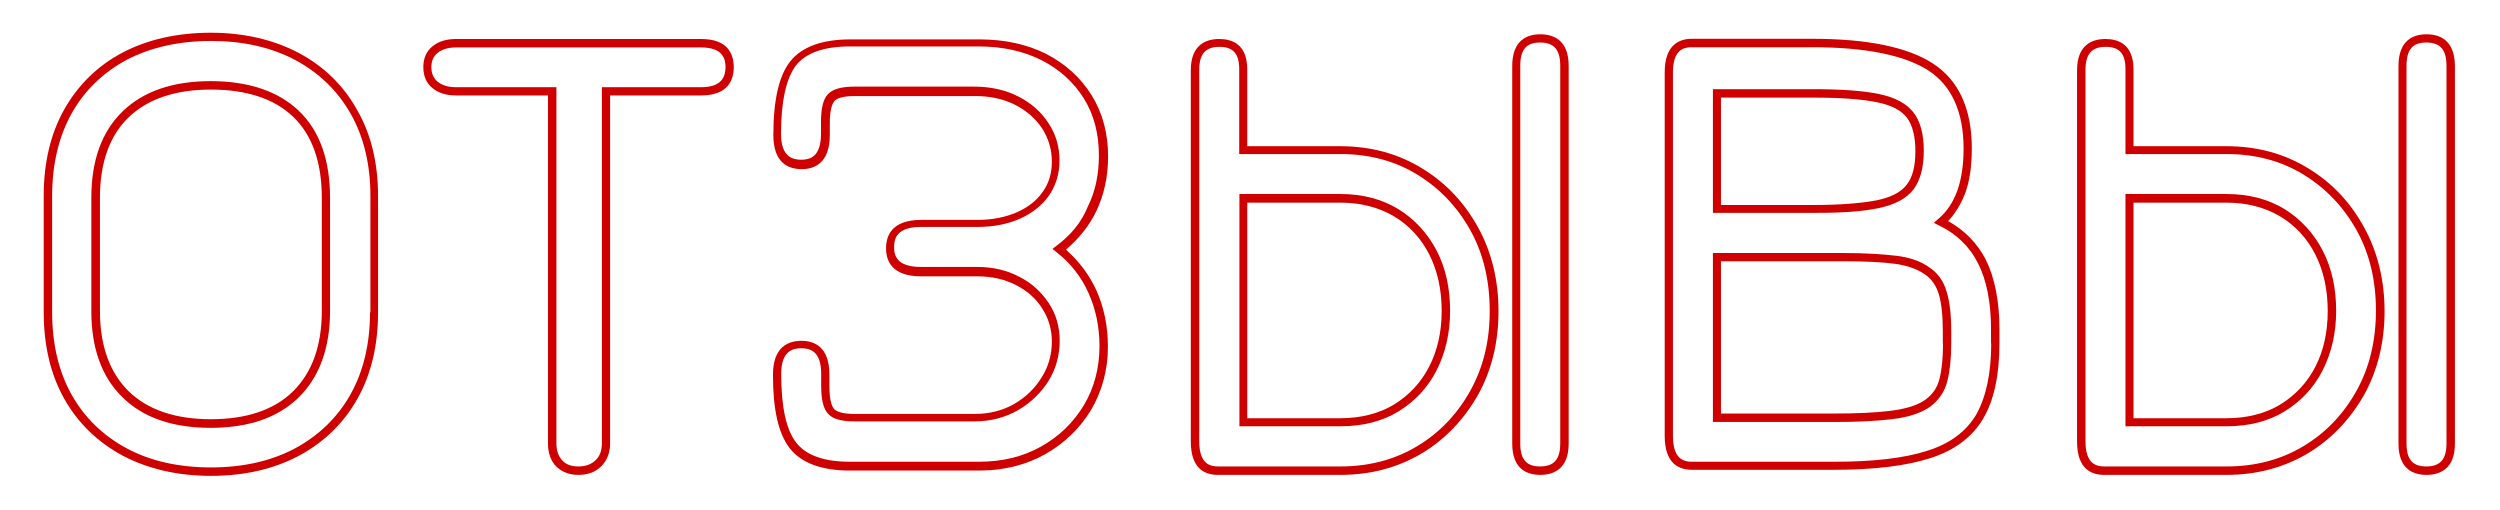
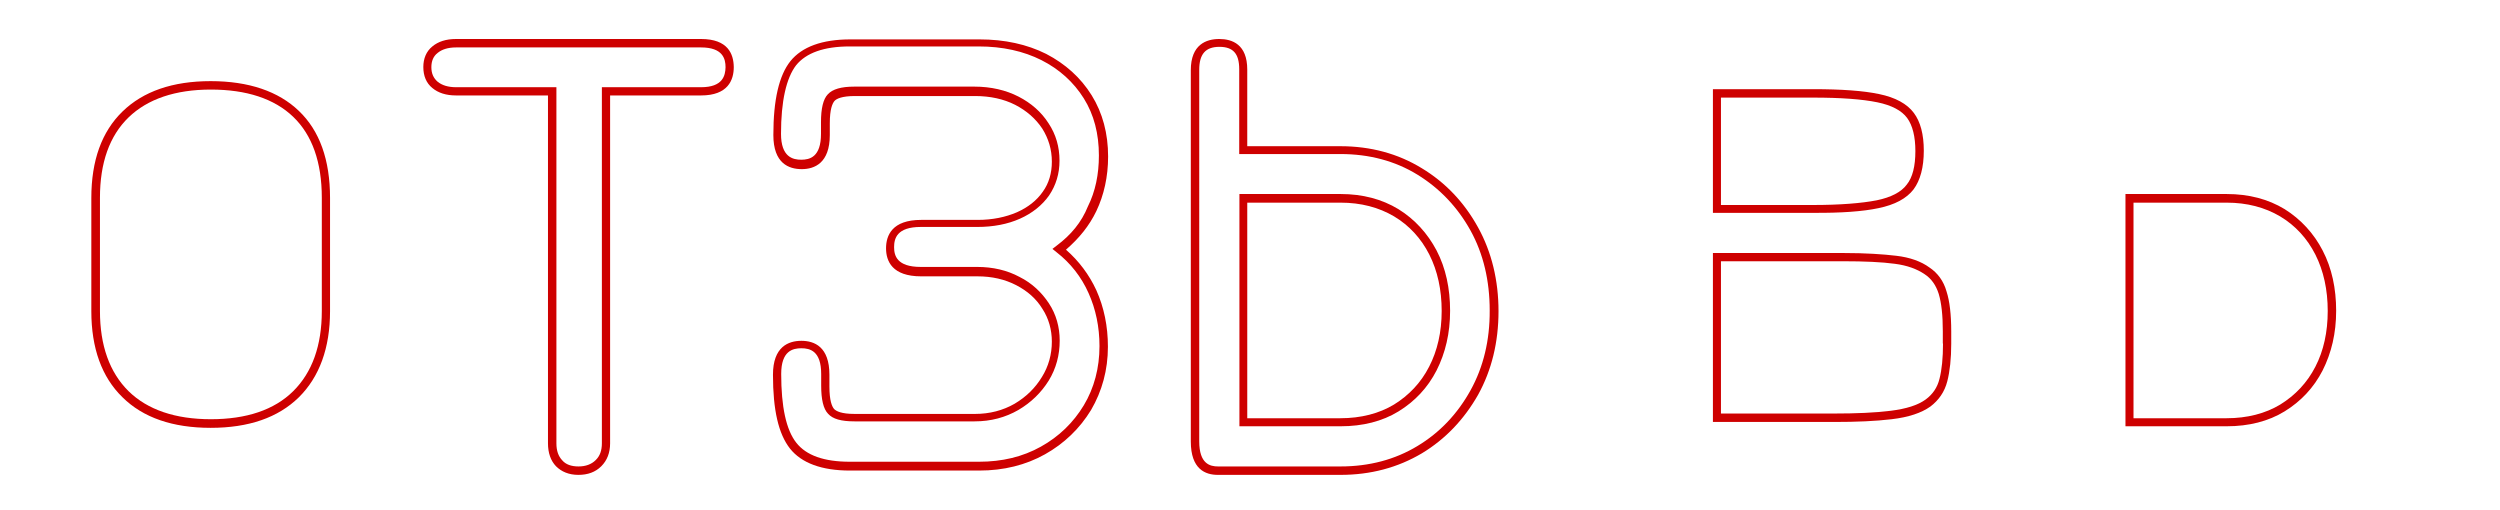
<svg xmlns="http://www.w3.org/2000/svg" id="Слой_1" x="0px" y="0px" viewBox="0 502.6 1275.6 260" xml:space="preserve">
  <g>
-     <path fill="#CE0000" d="M152.4,529.6c-12.7-6.7-27.8-10.3-44.8-10.3c-17.1,0-32.2,3.4-45,10.1c-12.8,6.7-22.8,16.6-29.8,29 c-7,12.4-10.5,27.3-10.5,44.1v59.3c0,17,3.5,31.9,10.5,44.3s17,22.1,29.8,29c12.8,6.7,27.8,10.3,45,10.3s32.2-3.5,45-10.3 c12.8-6.9,22.8-16.6,29.8-29.1c7-12.4,10.5-27.3,10.5-44v-59.3c0-16.7-3.5-31.6-10.7-44C175.3,546.2,165.2,536.4,152.4,529.6z M188.8,662c0,16-3.4,30.2-10,41.9c-6.6,11.8-16.2,20.9-28.1,27.4c-12.1,6.5-26.6,9.8-43,9.8s-30.9-3.2-43-9.7 s-21.5-15.6-28.1-27.3s-10-25.9-10-42.2v-59.3c0-16.2,3.4-30.4,10-42.2c6.6-11.8,16.2-20.9,28.1-27.3c12.1-6.3,26.6-9.6,43-9.6 c16.3,0,30.6,3.2,42.9,9.7c12.1,6.5,21.6,15.6,28.3,27.4c6.7,11.8,10.1,25.9,10.1,41.9V662H188.8z" />
    <path fill="#CE0000" d="M107.5,544c-19.4,0-34.4,5.2-45,15.5s-15.9,25-15.9,44.1v57.8c0,18.8,5.3,33.6,15.9,43.9 c10.5,10.4,25.6,15.6,45,15.6s34.4-5.2,45-15.6c10.5-10.4,15.9-25.2,15.9-43.9v-57.8c0-19.4-5.3-34.3-15.9-44.4 C142.1,549.2,126.9,544,107.5,544z M164.2,661.3c0,17.6-4.9,31.3-14.6,40.9c-9.7,9.6-23.9,14.3-42,14.3s-32.3-4.8-42-14.3 c-9.7-9.6-14.6-23.3-14.6-40.9v-57.8c0-17.9,4.9-31.6,14.6-41c9.7-9.4,23.9-14.2,42-14.2s32.3,4.6,42,13.9s14.6,23.2,14.6,41.3 V661.3z" />
    <path fill="#CE0000" d="M357.7,522.5h-125c-5.1,0-9.1,1.3-12.1,3.8c-3.1,2.5-4.6,6.2-4.6,10.5c0,4.5,1.5,8.2,4.6,10.7 c3,2.5,7,3.8,12.1,3.8h46.9v177.5c0,4.9,1.4,8.9,4.1,11.7c2.8,2.8,6.6,4.4,11.4,4.4c4.8,0,8.7-1.4,11.7-4.4s4.5-6.9,4.5-11.7V551.3 h46.4c13.8,0,16.7-7.9,16.7-14.5C374.3,530.2,371.5,522.5,357.7,522.5z M357.7,547.1h-50.6v181.7c0,3.7-1,6.5-3.2,8.6 c-2.1,2.1-5.1,3.2-8.7,3.2c-3.7,0-6.5-1-8.3-3.1c-2-2.1-3-4.9-3-8.7V547.1h-51.2c-4.1,0-7.2-1-9.4-2.8c-2.1-1.8-3.2-4.2-3.2-7.4 c0-3.1,1-5.6,3.2-7.3c2.2-1.8,5.3-2.8,9.4-2.8h125c11.1,0,12.5,5.8,12.5,10.1C370.1,541.2,368.8,547.1,357.7,547.1z" />
    <path fill="#CE0000" d="M559.4,610.3c3.9-8.2,6-17.6,6-27.8c0-11.8-2.8-22.3-8.4-31.3s-13.4-16-23.2-21.1c-9.8-4.9-21.2-7.4-34-7.4 h-65.9c-14.5,0-24.7,3.8-30.6,11.1c-5.8,7.3-8.7,19.7-8.7,37.7c0,14.5,7.9,17.4,14.5,17.4c6.5,0,14.3-3.1,14.3-17.4v-6 c0-7.2,1.3-10.1,2.4-11.4c1-1.1,3.7-2.5,10.4-2.5h61.3c7.7,0,14.6,1.5,20.5,4.5c5.8,3,10.4,7,13.8,12.1c3.2,5.1,4.9,10.7,4.9,16.9 c0,5.8-1.5,11-4.6,15.3c-3.1,4.5-7.6,8-13.2,10.5c-5.8,2.5-12.5,3.9-20.1,3.9h-28.8c-14.8,0-17.9,7.9-17.9,14.5 c0,6.5,3.1,14.3,17.9,14.3h28.8c7.3,0,13.9,1.5,19.7,4.5s10.3,7,13.4,12.1c3.2,4.9,4.8,10.7,4.8,16.7c0,6.5-1.7,12.7-5.1,18.1 c-3.4,5.6-8,10.1-13.9,13.6c-5.9,3.4-12.7,5.2-20.2,5.2H436c-6.7,0-9.3-1.4-10.4-2.5c-1.1-1.3-2.4-4.2-2.4-11.5v-6 c0-14.3-7.7-17.3-14.3-17.3c-6.6,0-14.5,3-14.5,17.3c0,18,2.8,30.2,8.7,37.7c5.9,7.4,16.2,11.2,30.6,11.2h65.9 c12.5,0,23.8-2.8,33.6-8.3c9.8-5.5,17.7-13.1,23.5-22.6c5.6-9.6,8.6-20.4,8.6-32.3c0-10.4-2-20.1-5.9-28.8 c-3.7-8-8.9-14.9-15.5-20.7C550.6,624.2,555.8,617.8,559.4,610.3z M539.2,627.9l-2.2,1.7l2.1,1.7c7.2,5.6,12.7,12.7,16.3,20.8 c3.7,8.2,5.6,17.3,5.6,27.1c0,11.1-2.7,21.4-8,30.2s-12.7,16-21.9,21.1c-9.3,5.2-19.8,7.7-31.6,7.7h-65.9 c-13.1,0-22.2-3.2-27.3-9.7c-5.2-6.6-7.7-18.4-7.7-35.1c0-11.8,5.9-13.1,10.3-13.1c4.4,0,10.1,1.4,10.1,13.1v6 c0,7,1.1,11.8,3.5,14.3c2.4,2.7,6.7,3.9,13.5,3.9h61.3c8.3,0,15.7-2,22.3-5.8c6.5-3.8,11.7-8.9,15.5-15c3.8-6.2,5.6-13.1,5.6-20.4 c0-6.9-1.8-13.4-5.5-19s-8.6-10.3-15-13.5c-6.3-3.4-13.6-5.1-21.6-5.1h-28.8c-12.2,0-13.6-5.8-13.6-10.1c0-4.4,1.4-10.3,13.6-10.3 h28.8c8.2,0,15.5-1.4,21.8-4.2s11.4-6.9,14.9-11.9c3.5-5.2,5.3-11.1,5.3-17.7c0-7-1.8-13.4-5.6-19.1c-3.7-5.8-8.9-10.3-15.3-13.6 s-14.1-5.1-22.5-5.1h-61.3c-6.7,0-11.1,1.3-13.5,3.9c-2.4,2.5-3.5,7.3-3.5,14.2v6c0,11.9-5.8,13.2-10.1,13.2s-10.3-1.4-10.3-13.2 c0-16.7,2.7-28.5,7.7-35c5.1-6.3,14.2-9.6,27.3-9.6h65.9c12.1,0,22.9,2.4,32,7c9.1,4.6,16.4,11.2,21.6,19.5 c5.2,8.3,7.7,18.1,7.7,29.1c0,9.7-1.8,18.4-5.6,26C551.8,616.1,546.4,622.5,539.2,627.9z" />
    <path fill="#CE0000" d="M725.4,588.4c-12.1-7.4-26-11.2-41.5-11.2h-47.5v-39.1c0-12.9-7.7-15.6-14.3-15.6 c-6.6,0-14.5,2.8-14.5,15.9v189.5c0,14.1,7.4,17,13.8,17H684c15.3,0,29.2-3.7,41.5-11c12.1-7.3,21.6-17.4,28.7-29.9 c6.9-12.5,10.4-26.8,10.4-42.6c0-15.7-3.5-30.2-10.4-42.7C747.1,605.8,737.5,595.7,725.4,588.4z M750.3,701.8 c-6.6,11.9-15.6,21.5-27.1,28.4c-11.4,6.9-24.6,10.4-39.2,10.4h-62.5c-4.1,0-9.6-1.3-9.6-12.8V538.2c0-8,3.2-11.7,10.3-11.7 c7,0,10.1,3.5,10.1,11.4v43.3H684c14.6,0,27.8,3.5,39.2,10.5c11.4,7,20.5,16.6,27.1,28.5s9.8,25.7,9.8,40.8 C760.2,676.2,756.9,689.9,750.3,701.8z" />
-     <path fill="#CE0000" d="M785.9,520.1c-6.5,0-14.3,2.8-14.3,16.2v192.6c0,13.2,7.7,16,14.3,16s14.5-2.8,14.5-16V536.2 C800.4,522.9,792.5,520.1,785.9,520.1z M796.1,728.8c0,8.2-3.2,11.8-10.3,11.8s-10.1-3.7-10.1-11.8V536.2c0-8.3,3.1-11.9,10.1-11.9 c7.2,0,10.3,3.7,10.3,11.9V728.8z" />
    <path fill="#CE0000" d="M713.5,609.3c-8.4-5.1-18.3-7.7-29.4-7.7h-51.7v118.5h51.7c11.2,0,21.2-2.5,29.5-7.6 c8.3-5.1,14.9-12.1,19.4-20.9c4.5-8.9,6.9-19,6.9-30.4s-2.2-21.8-6.9-30.8C728.4,621.7,721.9,614.5,713.5,609.3z M729.2,689.7 c-4.2,8.2-10.3,14.6-17.9,19.3c-7.6,4.6-16.9,7-27.4,7h-47.5V606H684c10.4,0,19.5,2.4,27.3,7c7.7,4.6,13.8,11.2,18,19.5 c4.2,8.3,6.3,18,6.3,28.8C735.6,672,733.4,681.6,729.2,689.7z" />
    <path fill="#CE0000" d="M984.5,639.1c-4.2-3.1-10-5.2-17-6c-6.7-0.8-15.7-1.4-26.8-1.4H874v86.2h62.1c11.1,0,20.8-0.4,29.1-1.4 c8.6-1,15.2-3.2,19.8-6.5c4.2-3.2,7.2-7.4,8.6-12.9c1.3-5.1,2-11.5,2-19.1v-6.3c0-8.6-0.8-15.5-2.4-20.4 C991.7,646,988.7,641.9,984.5,639.1z M991.4,677.9c0,7.3-0.6,13.4-1.8,18c-1.1,4.5-3.5,7.9-7,10.5c-4.1,3-10,4.8-17.9,5.8 c-8,1-17.7,1.4-28.7,1.4h-57.9v-77.7h62.4c10.8,0,19.7,0.4,26.3,1.3c6.3,0.8,11.4,2.7,15.2,5.3c3.4,2.2,5.8,5.6,7.2,10 c1.4,4.6,2.1,11,2.1,19.1v6.3H991.4z" />
-     <path fill="#CE0000" d="M994,615.4c3.7-3.9,6.5-8.6,8.6-13.9c2.4-6.3,3.5-14.1,3.5-23.1c0-20.2-6.6-34.7-19.7-43.3 c-12.8-8.4-33.5-12.7-61.4-12.7h-61.8c-6.3,0-13.8,3-13.8,17.1v185.5c0,14.3,7.4,17.3,13.8,17.3h73c20.1,0,36.4-2,48.6-5.9 c12.4-3.9,21.6-10.8,27.1-20.2c5.5-9.3,8.3-22.2,8.3-38.4v-7.2c0-14.3-2.4-26.3-7-35.6C1008.8,626.6,1002.3,620,994,615.4z M1016,677.9c0,15.3-2.7,27.5-7.7,36.3c-5.1,8.6-13.4,14.8-24.9,18.4c-11.7,3.8-27.7,5.6-47.2,5.6h-73c-4.1,0-9.6-1.4-9.6-13.1 V539.6c0-11.7,5.5-12.9,9.6-12.9H925c27.1,0,46.9,4.1,59,11.9c11.8,7.7,17.9,21.1,17.9,39.8c0,8.4-1.1,15.6-3.2,21.5 c-2.1,5.8-5.3,10.7-9.6,14.3l-2.4,2.1l2.8,1.4c8.7,4.2,15.5,10.7,19.8,19.3c4.4,8.7,6.6,20,6.6,33.7V677.9z" />
    <path fill="#CE0000" d="M958.5,608.8c8.3-1.7,14.3-4.9,17.9-9.6c3.4-4.6,5.2-11.2,5.2-19.7c0-8.3-1.7-14.8-5.1-19.3 c-3.4-4.6-9.4-7.9-17.7-9.6c-8-1.7-19.3-2.5-33.6-2.5H874v63.1h51.2C939.4,611.3,950.6,610.5,958.5,608.8z M878.2,552.4h46.9 c14.1,0,25,0.8,32.8,2.4c7.3,1.5,12.4,4.2,15.2,8c2.8,3.8,4.2,9.6,4.2,16.9c0,7.6-1.4,13.4-4.4,17.1c-2.8,3.8-8,6.5-15.3,8 c-7.7,1.5-18.7,2.4-32.6,2.4h-46.9v-54.8H878.2z" />
    <path fill="#CE0000" d="M1165.7,609.3c-8.4-5.1-18.3-7.7-29.5-7.7h-51.7v118.5h51.7c11.2,0,21.2-2.5,29.5-7.6 c8.3-5.1,14.9-12.1,19.4-20.9c4.5-8.9,6.9-19,6.9-30.4s-2.2-21.8-6.9-30.8C1180.6,621.7,1174,614.5,1165.7,609.3z M1181.4,689.7 c-4.2,8.2-10.3,14.6-17.9,19.3c-7.6,4.6-16.9,7-27.4,7h-47.5V606h47.5c10.4,0,19.5,2.4,27.3,7c7.7,4.6,13.8,11.2,18,19.5 s6.3,18,6.3,28.8C1187.7,672,1185.6,681.6,1181.4,689.7z" />
-     <path fill="#CE0000" d="M1238.1,520.1c-6.5,0-14.3,2.8-14.3,16.2v192.6c0,13.2,7.7,16,14.3,16c6.6,0,14.5-2.8,14.5-16V536.2 C1252.5,522.9,1244.7,520.1,1238.1,520.1z M1248.3,728.8c0,8.2-3.2,11.8-10.3,11.8s-10.1-3.7-10.1-11.8V536.2 c0-8.3,3.1-11.9,10.1-11.9c7.2,0,10.3,3.7,10.3,11.9V728.8z" />
-     <path fill="#CE0000" d="M1177.6,588.4c-12.1-7.4-26-11.2-41.5-11.2h-47.5v-39.1c0-12.9-7.7-15.6-14.3-15.6s-14.5,2.8-14.5,15.9 v189.5c0,14.1,7.4,17,13.8,17h62.5c15.3,0,29.2-3.7,41.5-11c12.1-7.3,21.6-17.4,28.7-29.9c6.9-12.5,10.4-26.8,10.4-42.6 c0-15.7-3.5-30.2-10.4-42.7C1199.3,605.8,1189.7,595.7,1177.6,588.4z M1202.5,701.8c-6.6,11.9-15.6,21.5-27.1,28.4 c-11.4,6.9-24.6,10.4-39.2,10.4h-62.5c-4.1,0-9.6-1.3-9.6-12.8V538.2c0-8,3.2-11.7,10.3-11.7s10.1,3.5,10.1,11.4v43.3h51.7 c14.6,0,27.8,3.5,39.2,10.5c11.4,7,20.5,16.6,27.1,28.5c6.6,11.9,9.8,25.7,9.8,40.8C1212.3,676.2,1209.1,689.9,1202.5,701.8z" />
  </g>
</svg>